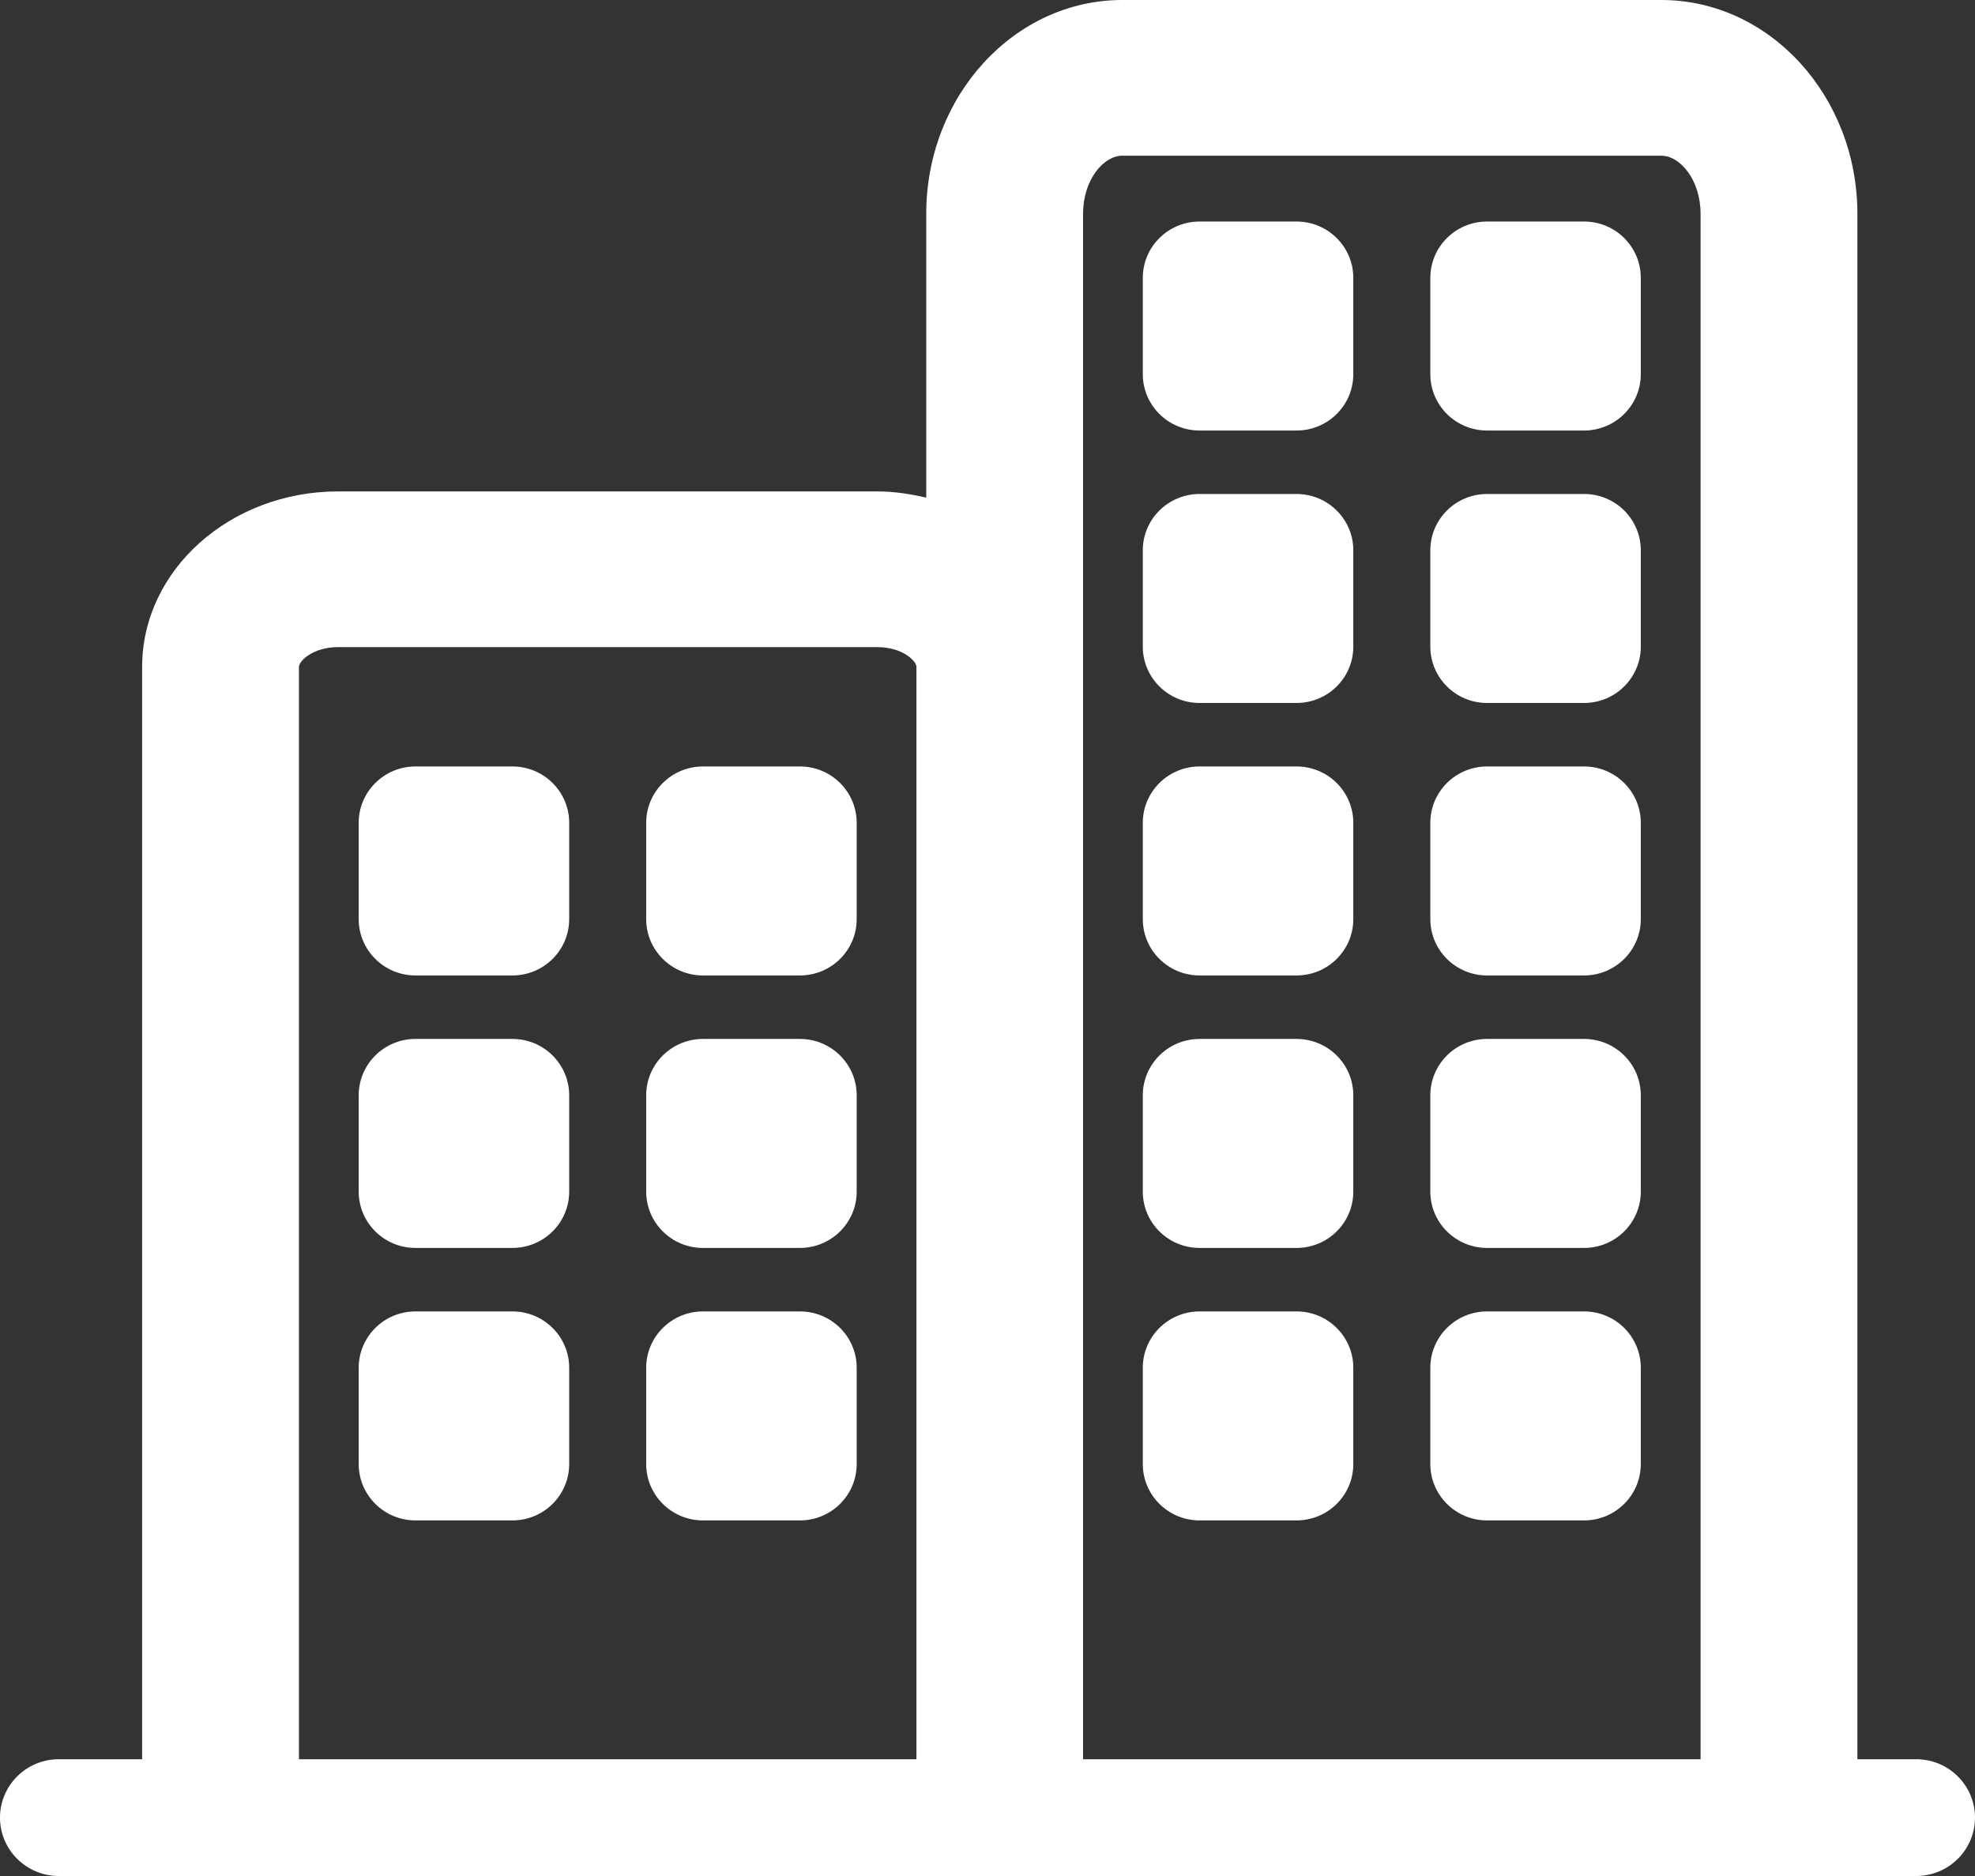
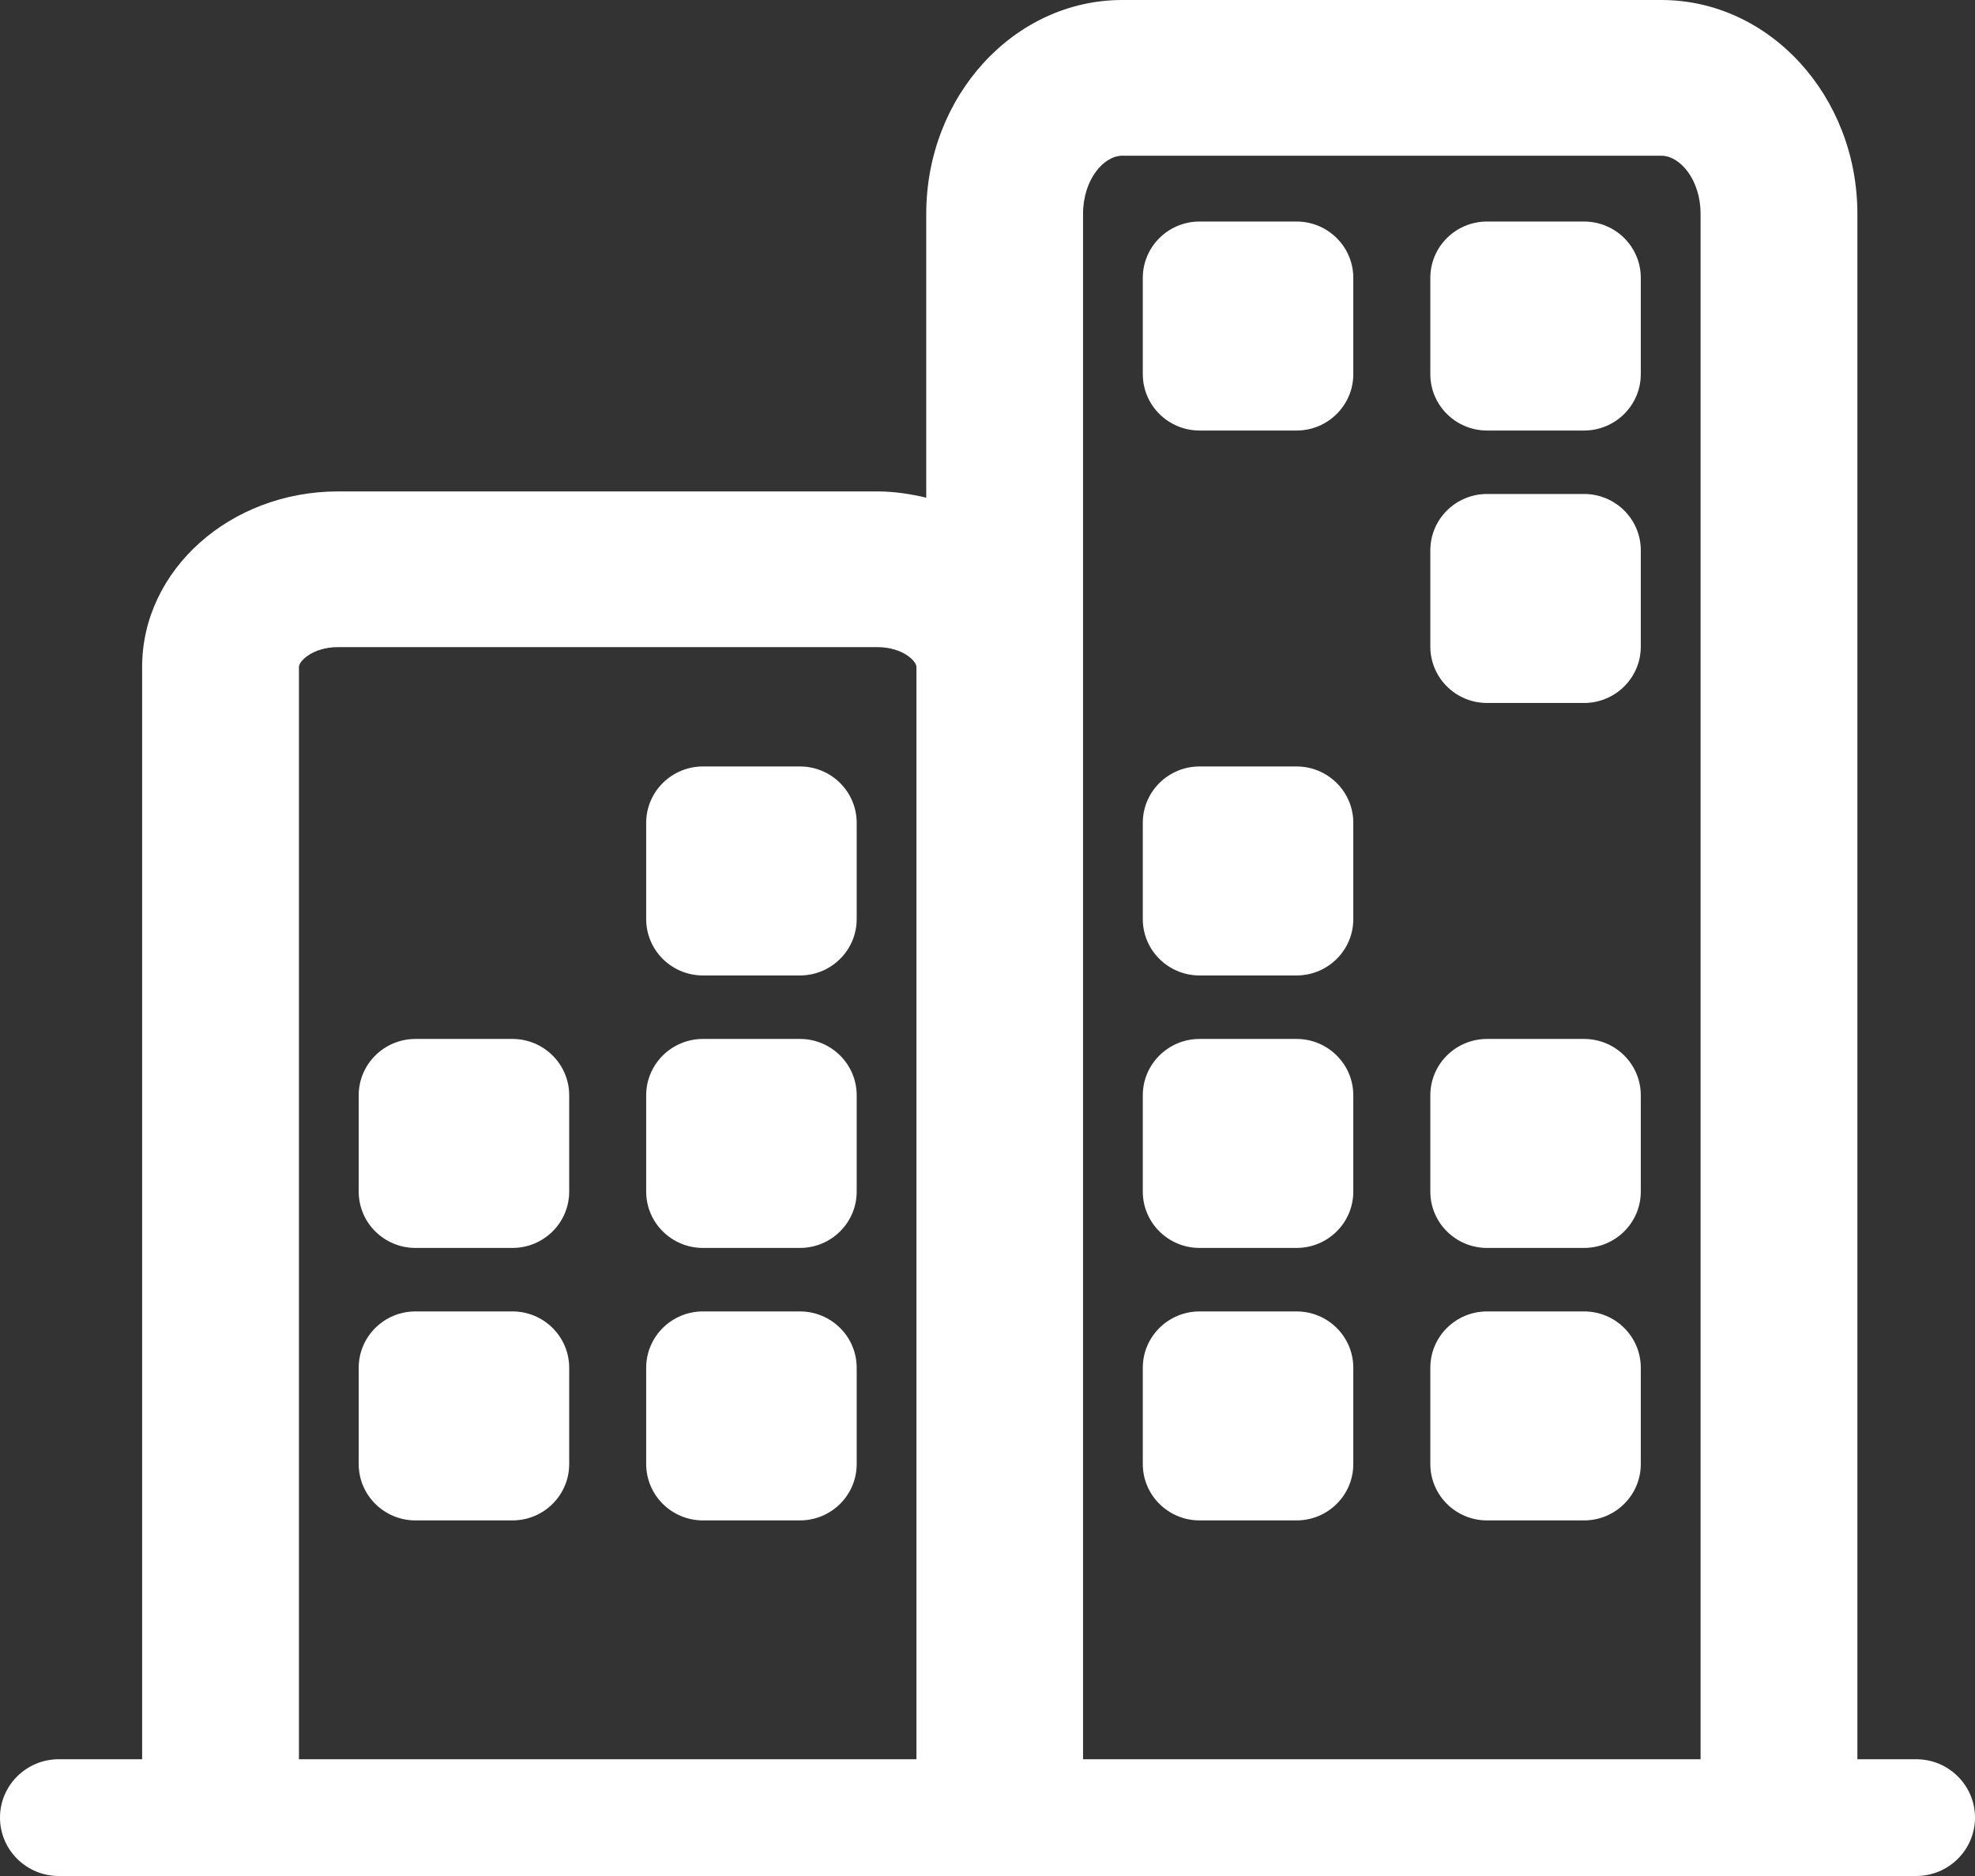
<svg xmlns="http://www.w3.org/2000/svg" width="60" height="57" viewBox="0 0 60 57" fill="none">
  <rect x="0" y="0" width="60" height="57" fill="#333333" stroke="none" />
  <path d="M58.213 53.452H56.427V6.498C56.427 2.915 53.755 0 50.471 0H34.094C30.811 0 28.139 2.915 28.139 6.498V15.121C27.66 15.009 27.167 14.931 26.65 14.931H10.273C6.989 14.931 4.318 17.322 4.318 20.262V53.452H1.787C0.8 53.452 0 54.247 0 55.226C0 56.205 0.8 57 1.787 57H58.213C59.2 57 60 56.205 60 55.226C60 54.247 59.2 53.452 58.213 53.452ZM9.082 20.262C9.082 20.088 9.5 19.662 10.273 19.662H26.65C27.423 19.662 27.841 20.087 27.841 20.262V53.452H9.082V20.262ZM32.903 6.498C32.903 5.456 33.531 4.731 34.094 4.731H50.472C51.035 4.731 51.663 5.456 51.663 6.498V53.452H32.903V6.498Z" fill="white" />
  <path d="M39.389 6.731H36.443C35.491 6.731 34.718 7.497 34.718 8.443V11.368C34.718 12.313 35.49 13.081 36.443 13.081H39.389C40.34 13.081 41.113 12.314 41.113 11.368V8.443C41.113 7.497 40.34 6.731 39.389 6.731Z" fill="white" />
-   <path d="M39.389 15.009H36.443C35.491 15.009 34.718 15.776 34.718 16.722V19.647C34.718 20.592 35.49 21.359 36.443 21.359H39.389C40.34 21.359 41.113 20.593 41.113 19.647V16.722C41.113 15.776 40.34 15.009 39.389 15.009Z" fill="white" />
  <path d="M39.389 23.288H36.443C35.491 23.288 34.718 24.055 34.718 25.001V27.926C34.718 28.871 35.49 29.638 36.443 29.638H39.389C40.34 29.638 41.113 28.872 41.113 27.926V25.001C41.113 24.055 40.34 23.288 39.389 23.288Z" fill="white" />
  <path d="M48.123 6.731H45.177C44.225 6.731 43.453 7.497 43.453 8.443V11.368C43.453 12.313 44.224 13.081 45.177 13.081H48.123C49.074 13.081 49.847 12.314 49.847 11.368V8.443C49.847 7.497 49.076 6.731 48.123 6.731Z" fill="white" />
  <path d="M48.123 15.009H45.177C44.225 15.009 43.453 15.776 43.453 16.722V19.647C43.453 20.592 44.224 21.359 45.177 21.359H48.123C49.074 21.359 49.847 20.593 49.847 19.647V16.722C49.847 15.776 49.076 15.009 48.123 15.009Z" fill="white" />
-   <path d="M48.123 23.288H45.177C44.225 23.288 43.453 24.055 43.453 25.001V27.926C43.453 28.871 44.224 29.638 45.177 29.638H48.123C49.074 29.638 49.847 28.872 49.847 27.926V25.001C49.847 24.055 49.076 23.288 48.123 23.288Z" fill="white" />
  <path d="M39.389 31.567H36.443C35.491 31.567 34.718 32.334 34.718 33.28V36.205C34.718 37.15 35.49 37.917 36.443 37.917H39.389C40.34 37.917 41.113 37.151 41.113 36.205V33.28C41.113 32.334 40.34 31.567 39.389 31.567Z" fill="white" />
  <path d="M39.389 39.846H36.443C35.491 39.846 34.718 40.612 34.718 41.559V44.483C34.718 45.428 35.49 46.196 36.443 46.196H39.389C40.34 46.196 41.113 45.43 41.113 44.483V41.559C41.113 40.612 40.34 39.846 39.389 39.846Z" fill="white" />
  <path d="M48.123 31.567H45.177C44.225 31.567 43.453 32.334 43.453 33.28V36.205C43.453 37.15 44.224 37.917 45.177 37.917H48.123C49.074 37.917 49.847 37.151 49.847 36.205V33.28C49.847 32.334 49.076 31.567 48.123 31.567Z" fill="white" />
  <path d="M48.123 39.846H45.177C44.225 39.846 43.453 40.612 43.453 41.559V44.483C43.453 45.428 44.224 46.196 45.177 46.196H48.123C49.074 46.196 49.847 45.43 49.847 44.483V41.559C49.847 40.612 49.076 39.846 48.123 39.846Z" fill="white" />
-   <path d="M15.567 23.288H12.622C11.67 23.288 10.897 24.055 10.897 25.001V27.926C10.897 28.871 11.669 29.638 12.622 29.638H15.567C16.519 29.638 17.292 28.872 17.292 27.926V25.001C17.292 24.055 16.519 23.288 15.567 23.288Z" fill="white" />
  <path d="M24.301 23.288H21.356C20.404 23.288 19.631 24.055 19.631 25.001V27.926C19.631 28.871 20.403 29.638 21.356 29.638H24.301C25.253 29.638 26.026 28.872 26.026 27.926V25.001C26.026 24.055 25.254 23.288 24.301 23.288Z" fill="white" />
  <path d="M15.567 31.567H12.622C11.67 31.567 10.897 32.334 10.897 33.28V36.205C10.897 37.15 11.669 37.917 12.622 37.917H15.567C16.519 37.917 17.292 37.151 17.292 36.205V33.28C17.292 32.334 16.519 31.567 15.567 31.567Z" fill="white" />
  <path d="M15.567 39.846H12.622C11.67 39.846 10.897 40.612 10.897 41.559V44.483C10.897 45.428 11.669 46.196 12.622 46.196H15.567C16.519 46.196 17.292 45.43 17.292 44.483V41.559C17.292 40.612 16.519 39.846 15.567 39.846Z" fill="white" />
  <path d="M24.301 31.567H21.356C20.404 31.567 19.631 32.334 19.631 33.28V36.205C19.631 37.15 20.403 37.917 21.356 37.917H24.301C25.253 37.917 26.026 37.151 26.026 36.205V33.28C26.026 32.334 25.254 31.567 24.301 31.567Z" fill="white" />
  <path d="M24.301 39.846H21.356C20.404 39.846 19.631 40.612 19.631 41.559V44.483C19.631 45.428 20.403 46.196 21.356 46.196H24.301C25.253 46.196 26.026 45.43 26.026 44.483V41.559C26.026 40.612 25.254 39.846 24.301 39.846Z" fill="white" />
</svg>